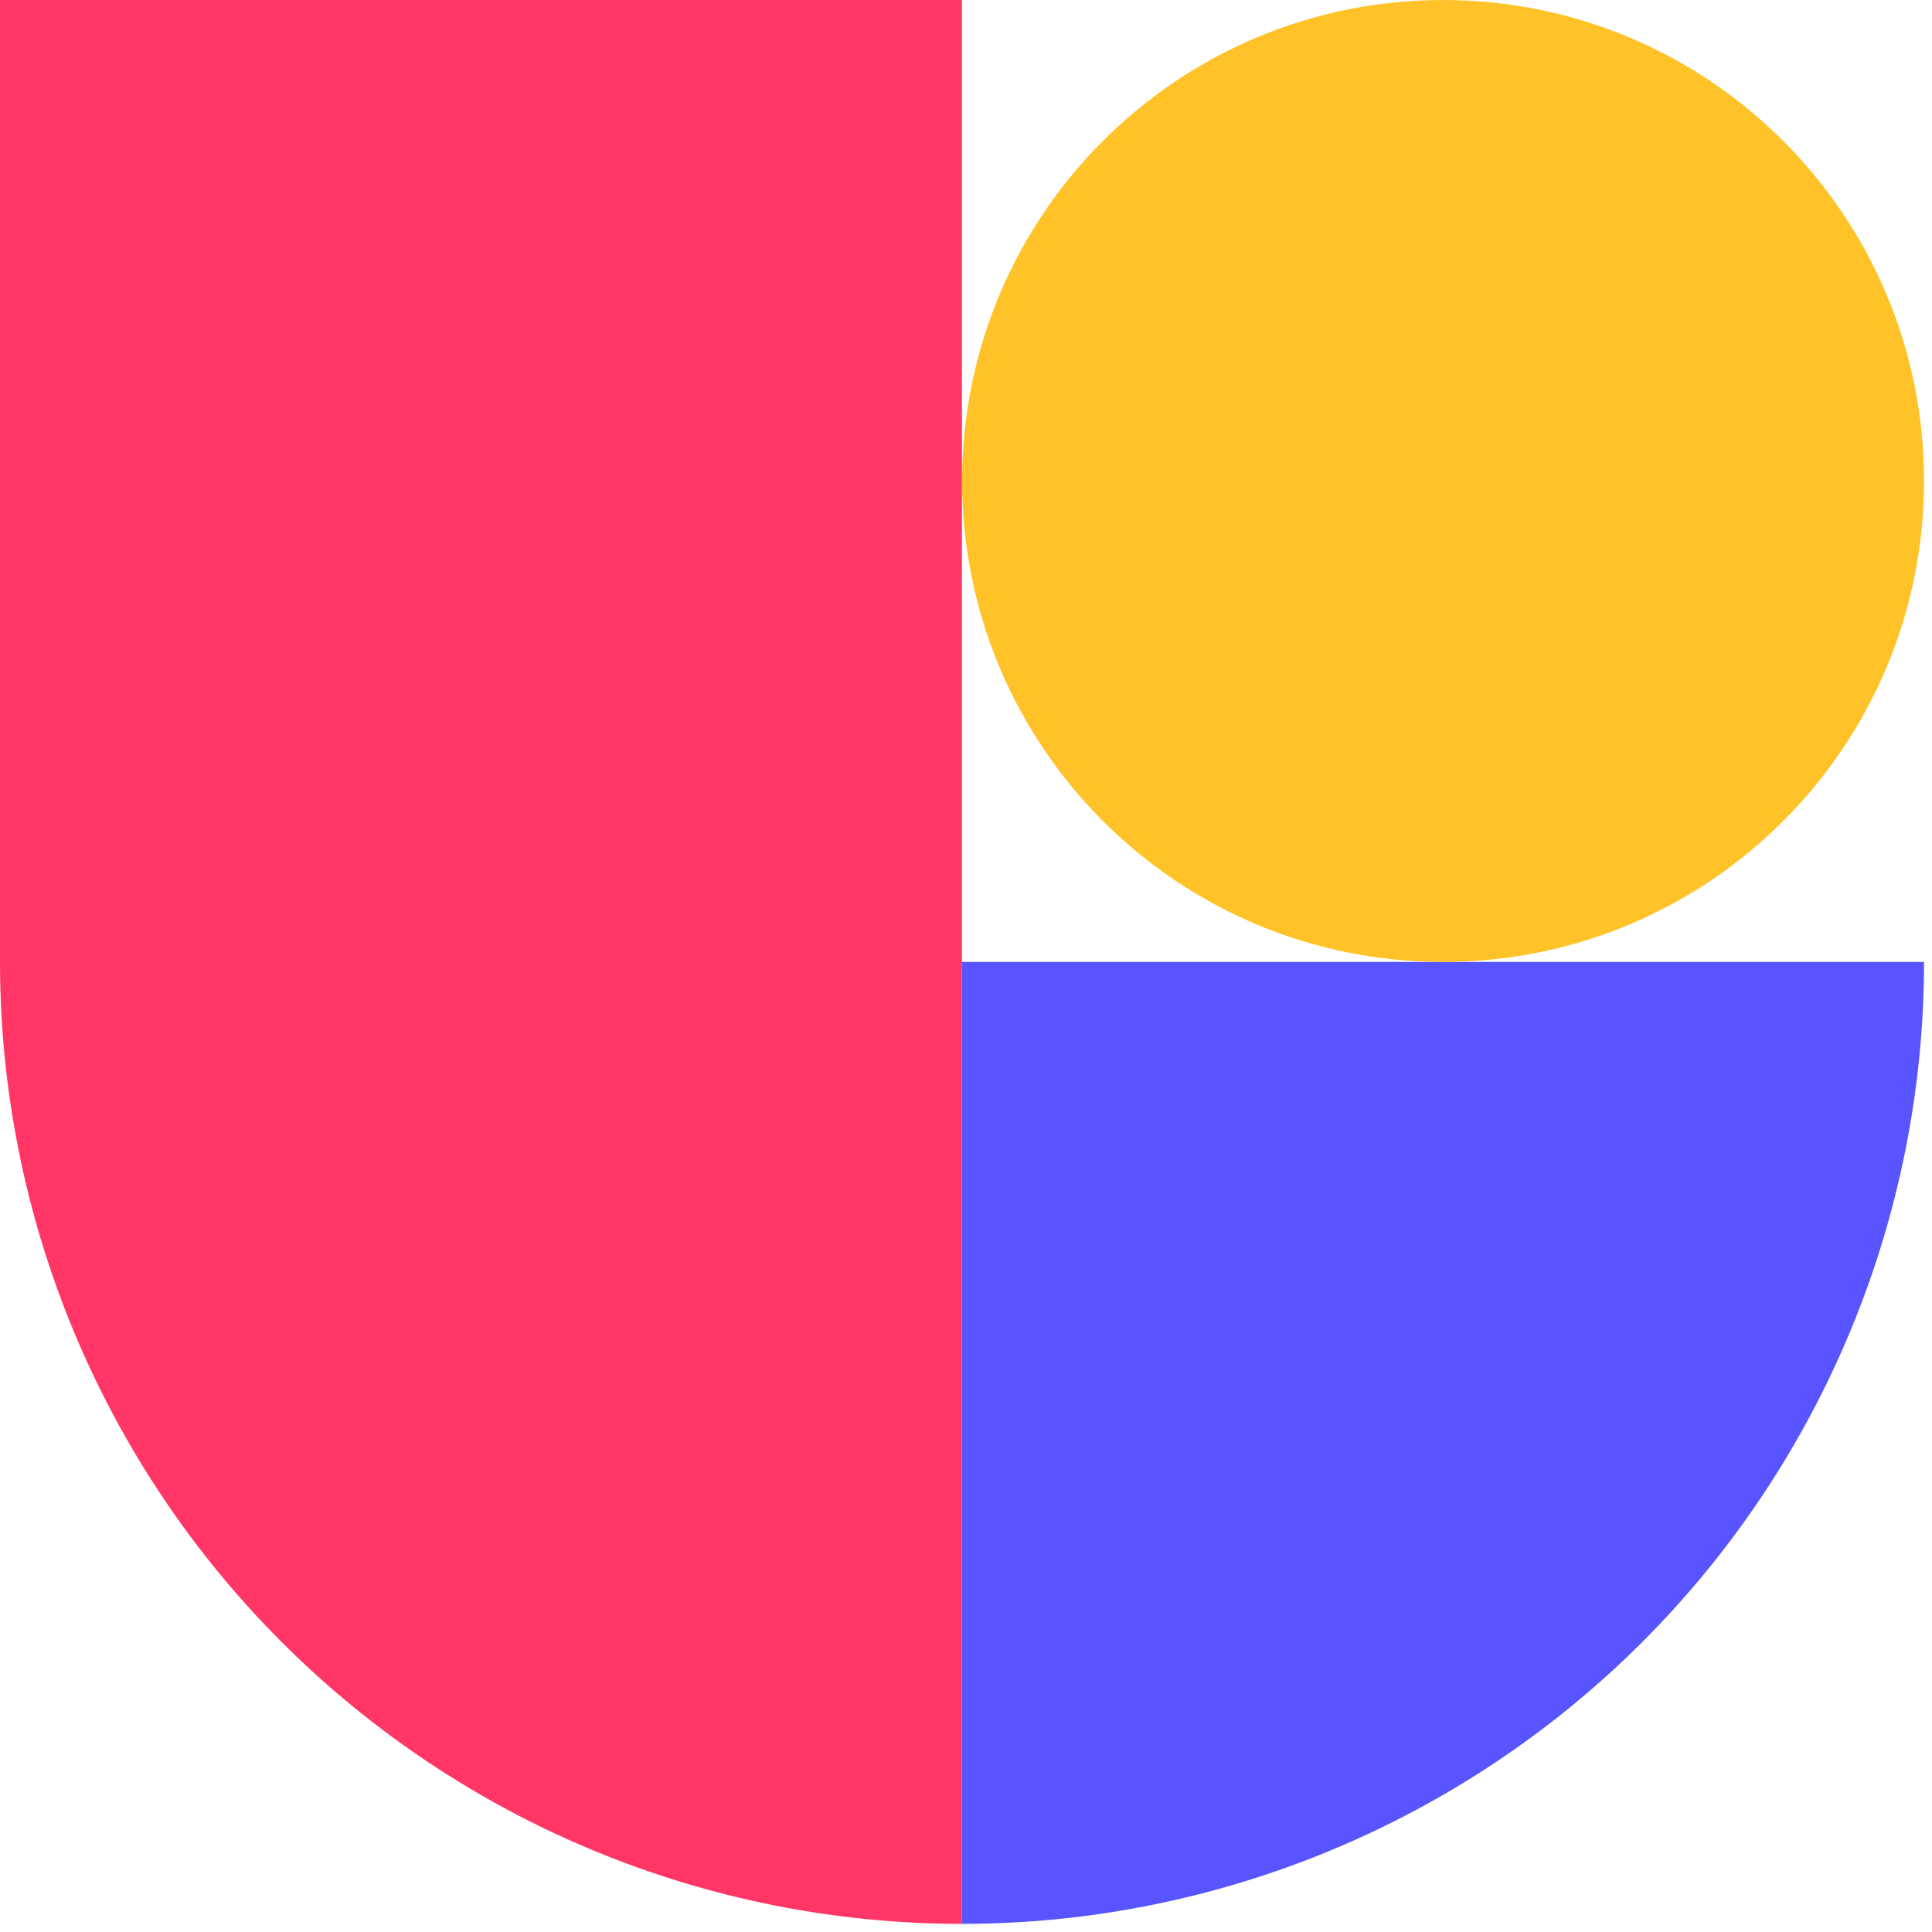
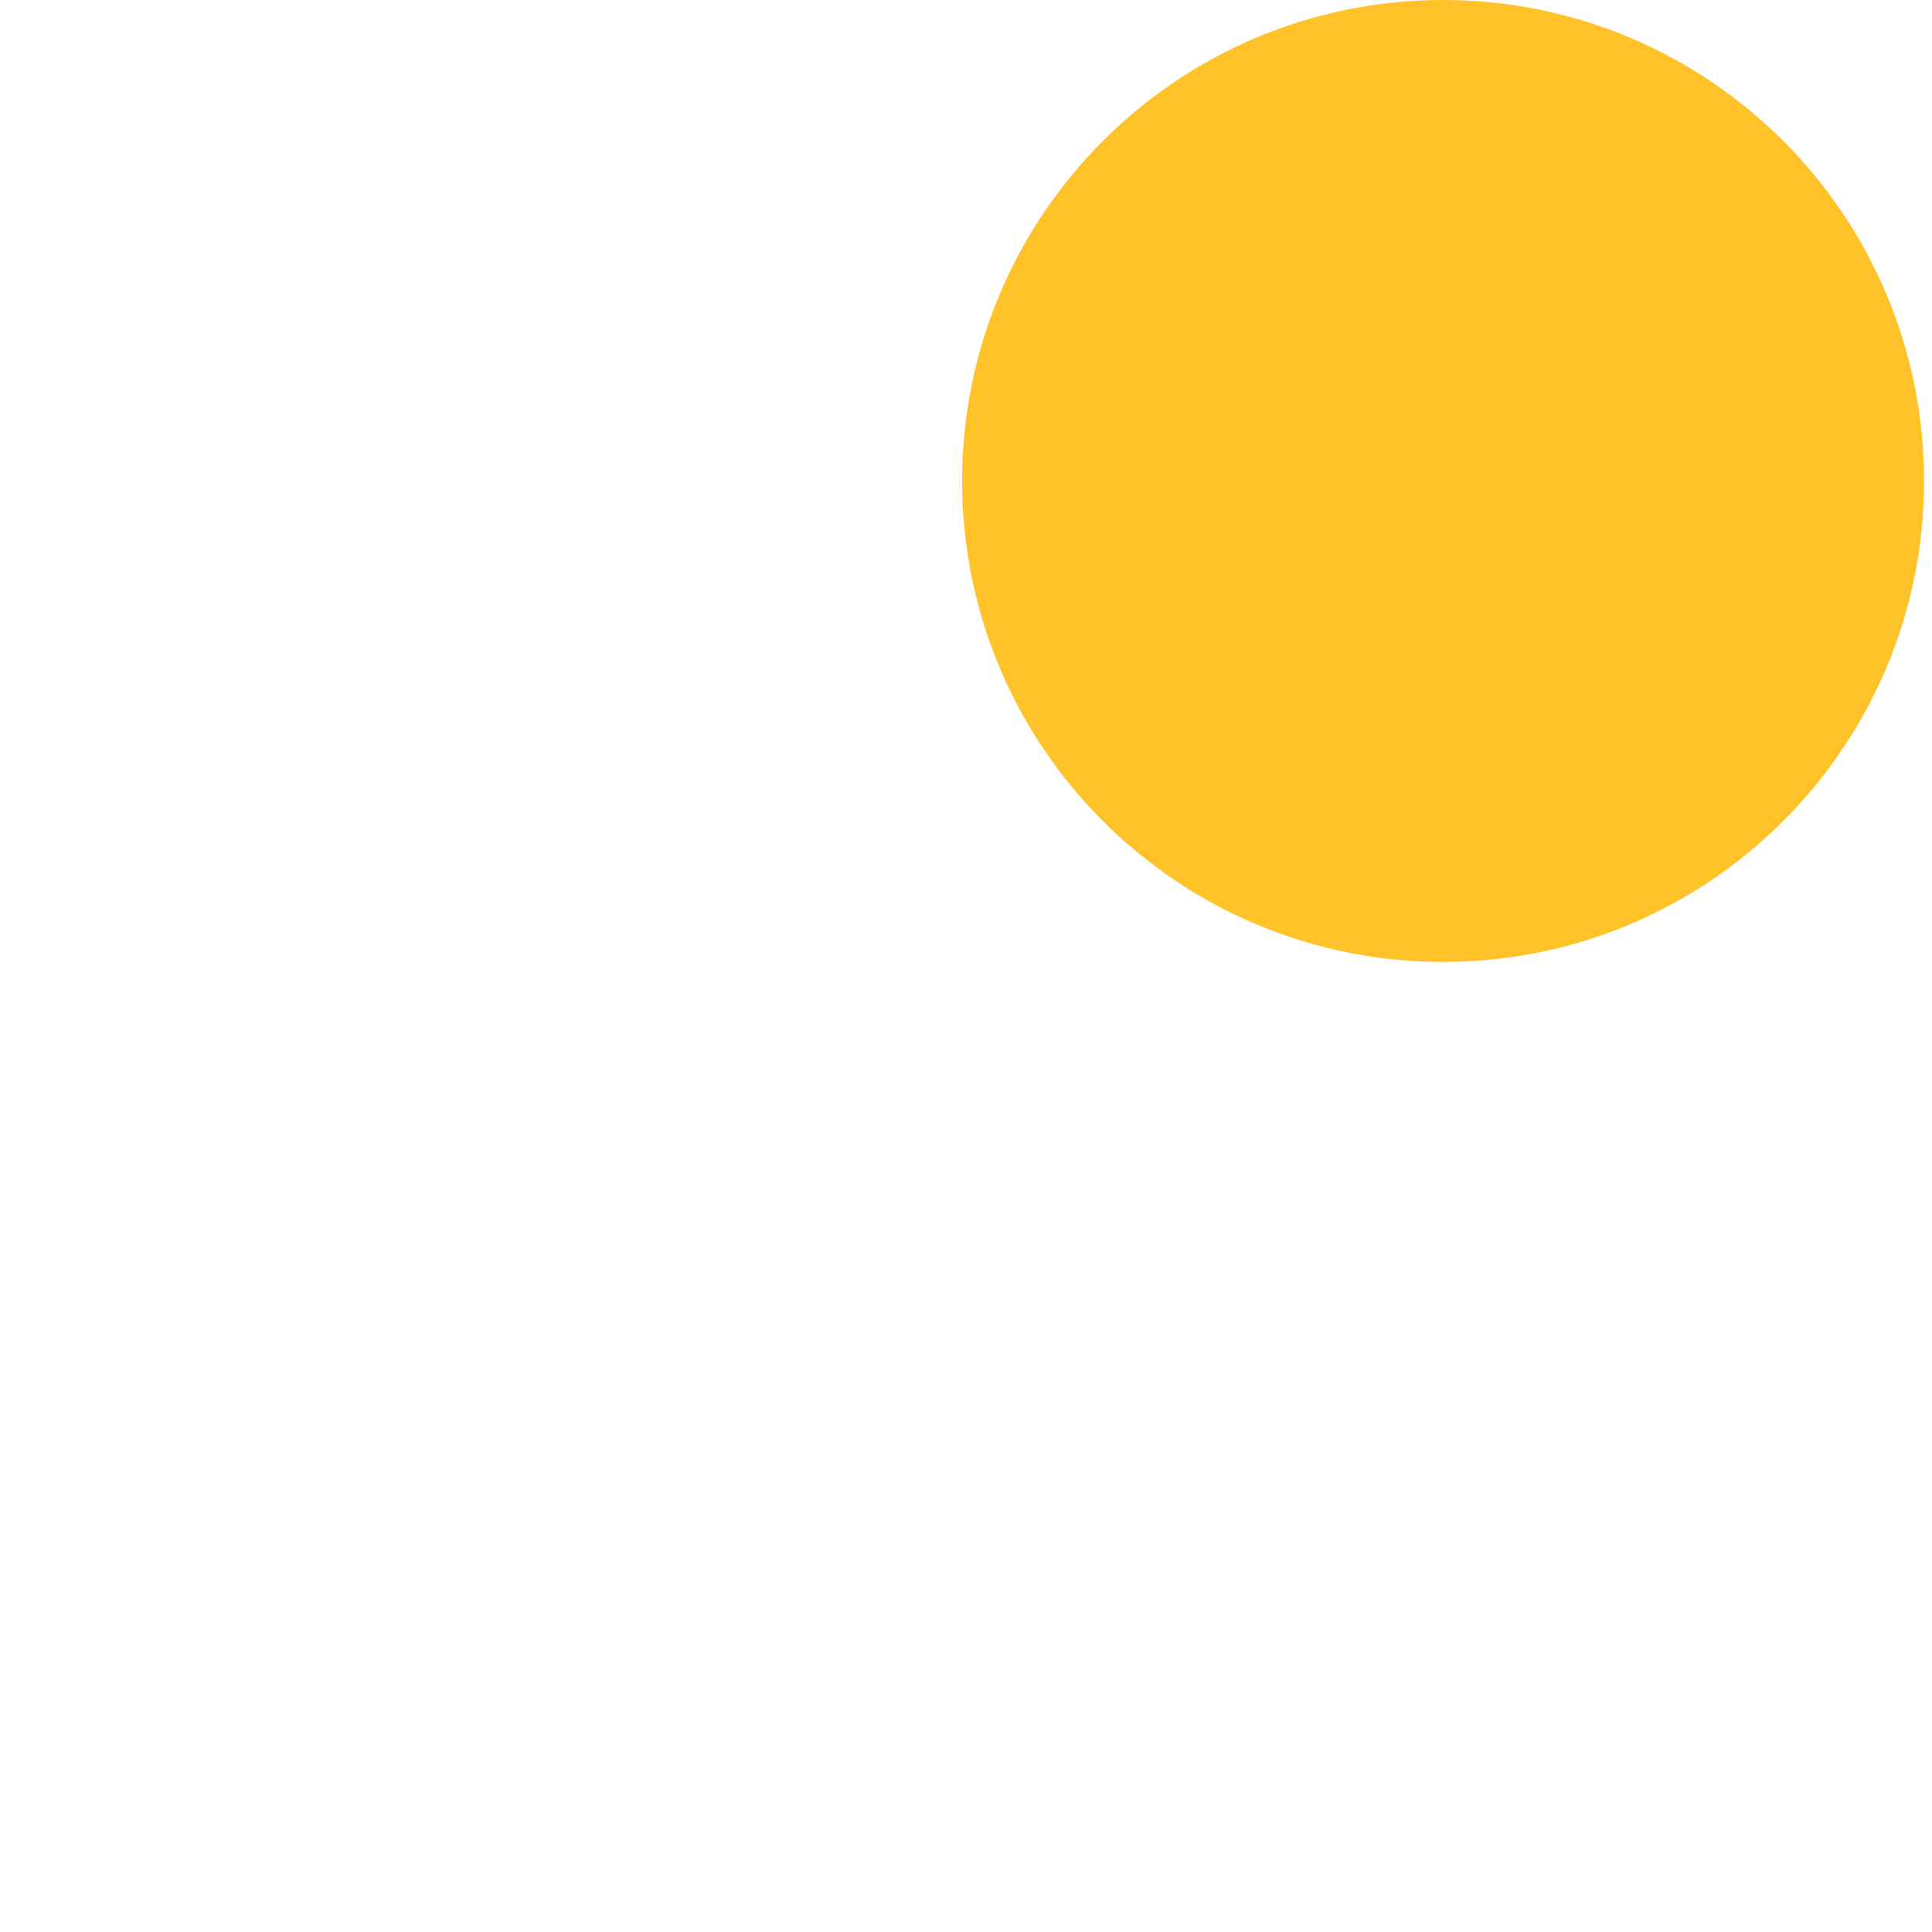
<svg xmlns="http://www.w3.org/2000/svg" fill="none" height="200" viewBox="0 0 200 200" width="200">
-   <path d="m99.579 99.579h99.596c-.005 26.412-10.5 51.74-29.177 70.414-18.678 18.674-44.008 29.165-70.419 29.165z" fill="#5854ff" />
-   <path d="m99.579 0h-99.579v99.579c0 26.41 10.491 51.738 29.166 70.413s44.003 29.166 70.413 29.166z" fill="#ff3666" />
  <path d="m149.386 99.579c27.498 0 49.789-22.291 49.789-49.789 0-27.498-22.291-49.789-49.789-49.789s-49.79 22.291-49.79 49.789c0 27.498 22.292 49.789 49.79 49.789z" fill="#ffc329" />
</svg>